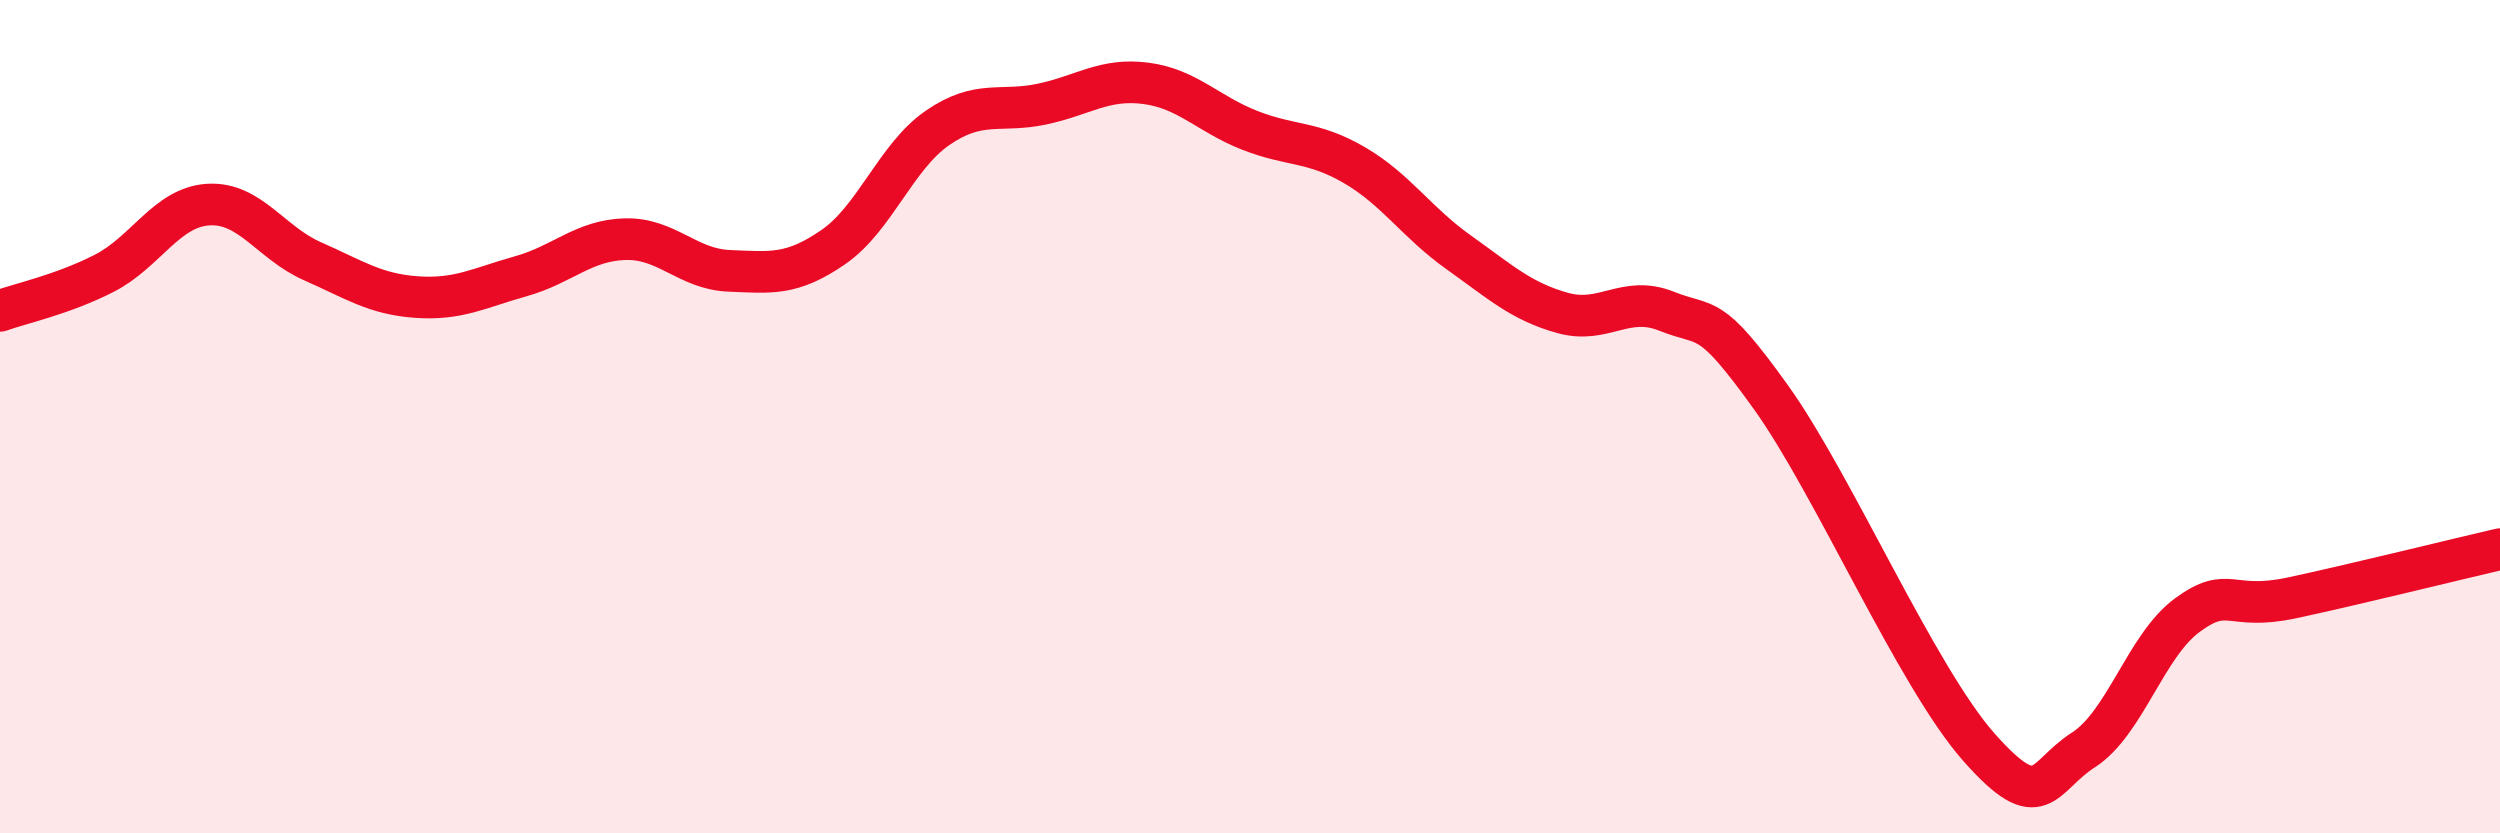
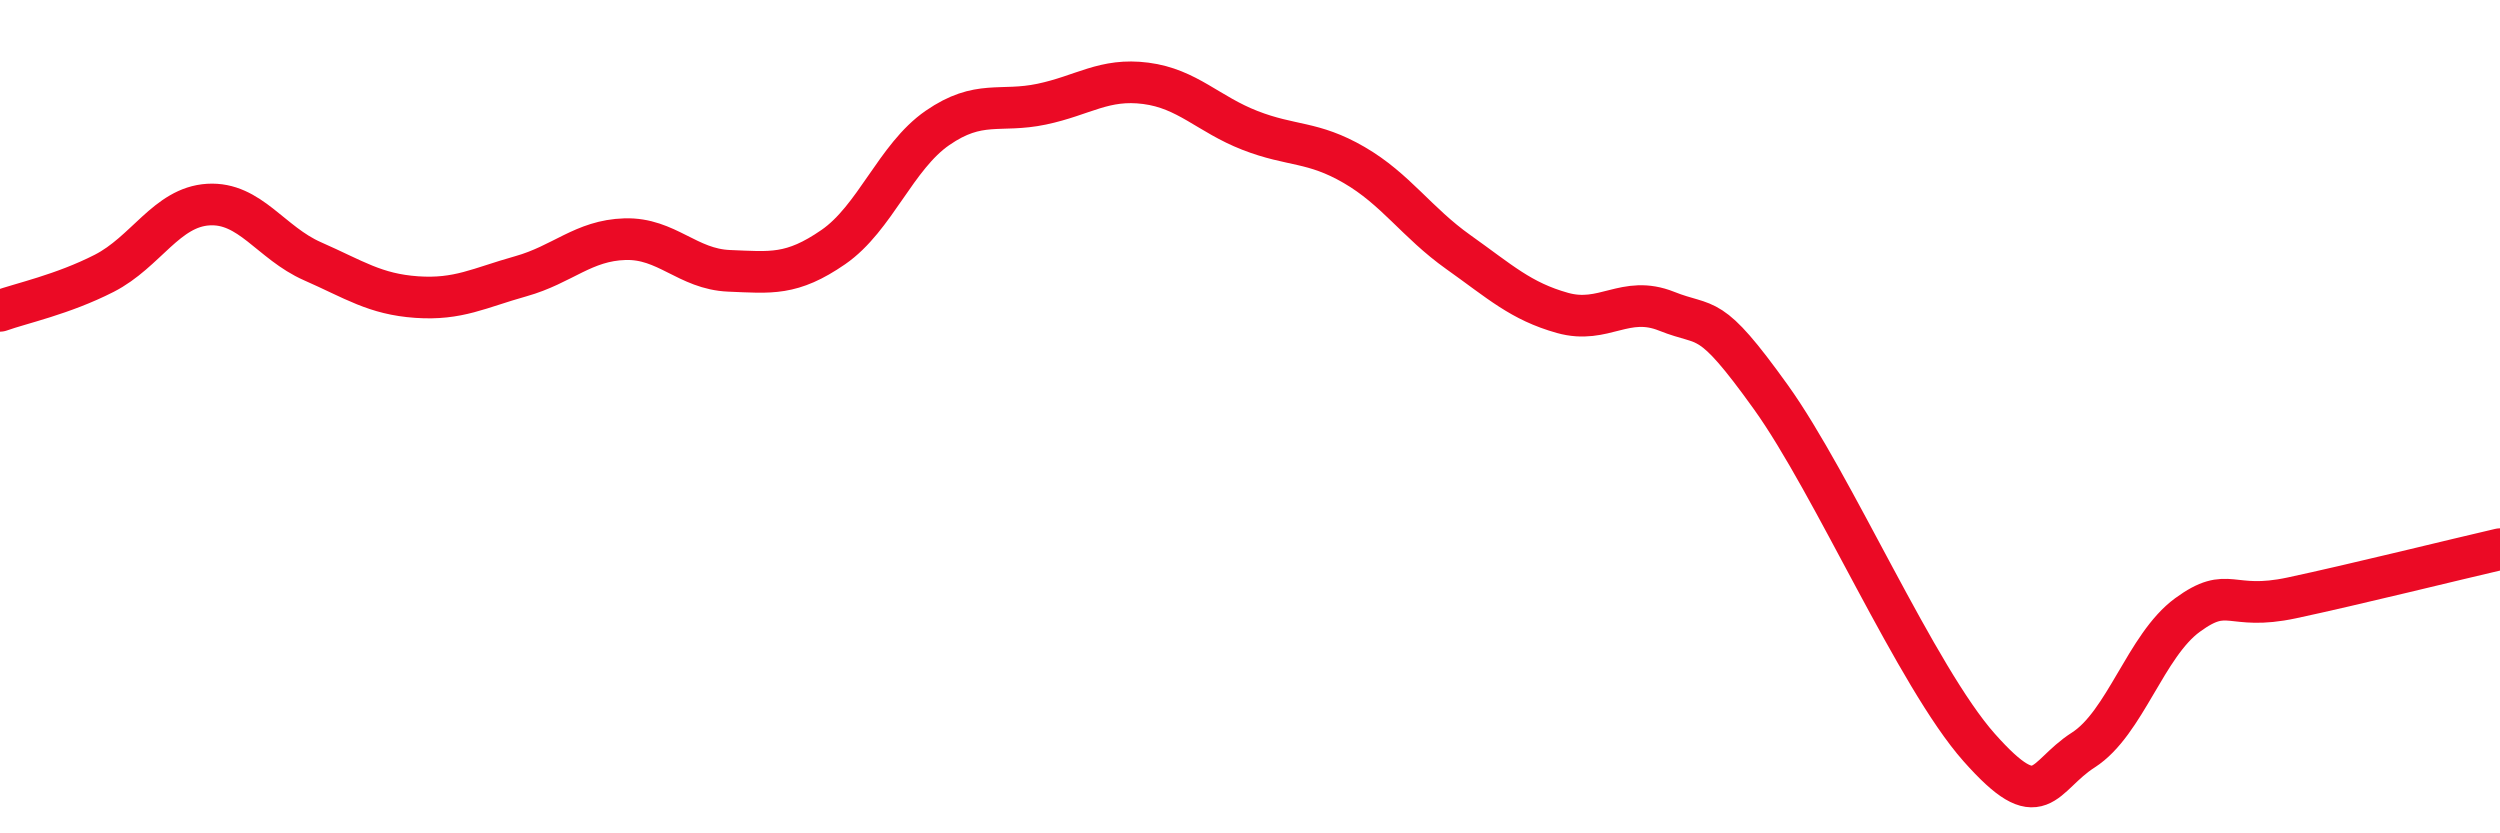
<svg xmlns="http://www.w3.org/2000/svg" width="60" height="20" viewBox="0 0 60 20">
-   <path d="M 0,7.46 C 0.5,7.28 1.5,7.07 2.5,6.56 C 3.5,6.05 4,4.97 5,4.91 C 6,4.85 6.5,5.83 7.5,6.27 C 8.5,6.71 9,7.06 10,7.13 C 11,7.2 11.5,6.91 12.5,6.63 C 13.5,6.35 14,5.77 15,5.74 C 16,5.71 16.5,6.46 17.5,6.5 C 18.5,6.54 19,6.62 20,5.93 C 21,5.24 21.5,3.76 22.5,3.07 C 23.5,2.38 24,2.71 25,2.5 C 26,2.29 26.5,1.87 27.5,2 C 28.5,2.13 29,2.74 30,3.13 C 31,3.52 31.5,3.38 32.5,3.96 C 33.5,4.54 34,5.34 35,6.05 C 36,6.76 36.5,7.23 37.5,7.51 C 38.5,7.79 39,7.07 40,7.47 C 41,7.87 41,7.44 42.5,9.53 C 44,11.62 46,16.25 47.5,17.94 C 49,19.63 49,18.64 50,18 C 51,17.36 51.5,15.49 52.5,14.76 C 53.5,14.03 53.5,14.67 55,14.35 C 56.5,14.03 59,13.41 60,13.18L60 20L0 20Z" fill="#EB0A25" opacity="0.1" stroke-linecap="round" stroke-linejoin="round" />
  <path d="M 0,7.46 C 0.5,7.28 1.5,7.07 2.5,6.56 C 3.5,6.05 4,4.97 5,4.91 C 6,4.85 6.5,5.83 7.5,6.27 C 8.5,6.71 9,7.06 10,7.13 C 11,7.2 11.5,6.91 12.5,6.63 C 13.5,6.35 14,5.77 15,5.74 C 16,5.71 16.5,6.46 17.5,6.5 C 18.5,6.54 19,6.62 20,5.93 C 21,5.24 21.5,3.76 22.5,3.07 C 23.5,2.38 24,2.71 25,2.5 C 26,2.29 26.5,1.87 27.5,2 C 28.5,2.13 29,2.74 30,3.13 C 31,3.52 31.5,3.38 32.5,3.96 C 33.5,4.54 34,5.34 35,6.05 C 36,6.76 36.5,7.23 37.5,7.51 C 38.5,7.79 39,7.07 40,7.47 C 41,7.87 41,7.44 42.5,9.53 C 44,11.62 46,16.25 47.5,17.94 C 49,19.63 49,18.64 50,18 C 51,17.36 51.5,15.49 52.5,14.76 C 53.5,14.03 53.5,14.67 55,14.35 C 56.5,14.03 59,13.41 60,13.18" stroke="#EB0A25" stroke-width="1" fill="none" stroke-linecap="round" stroke-linejoin="round" />
</svg>